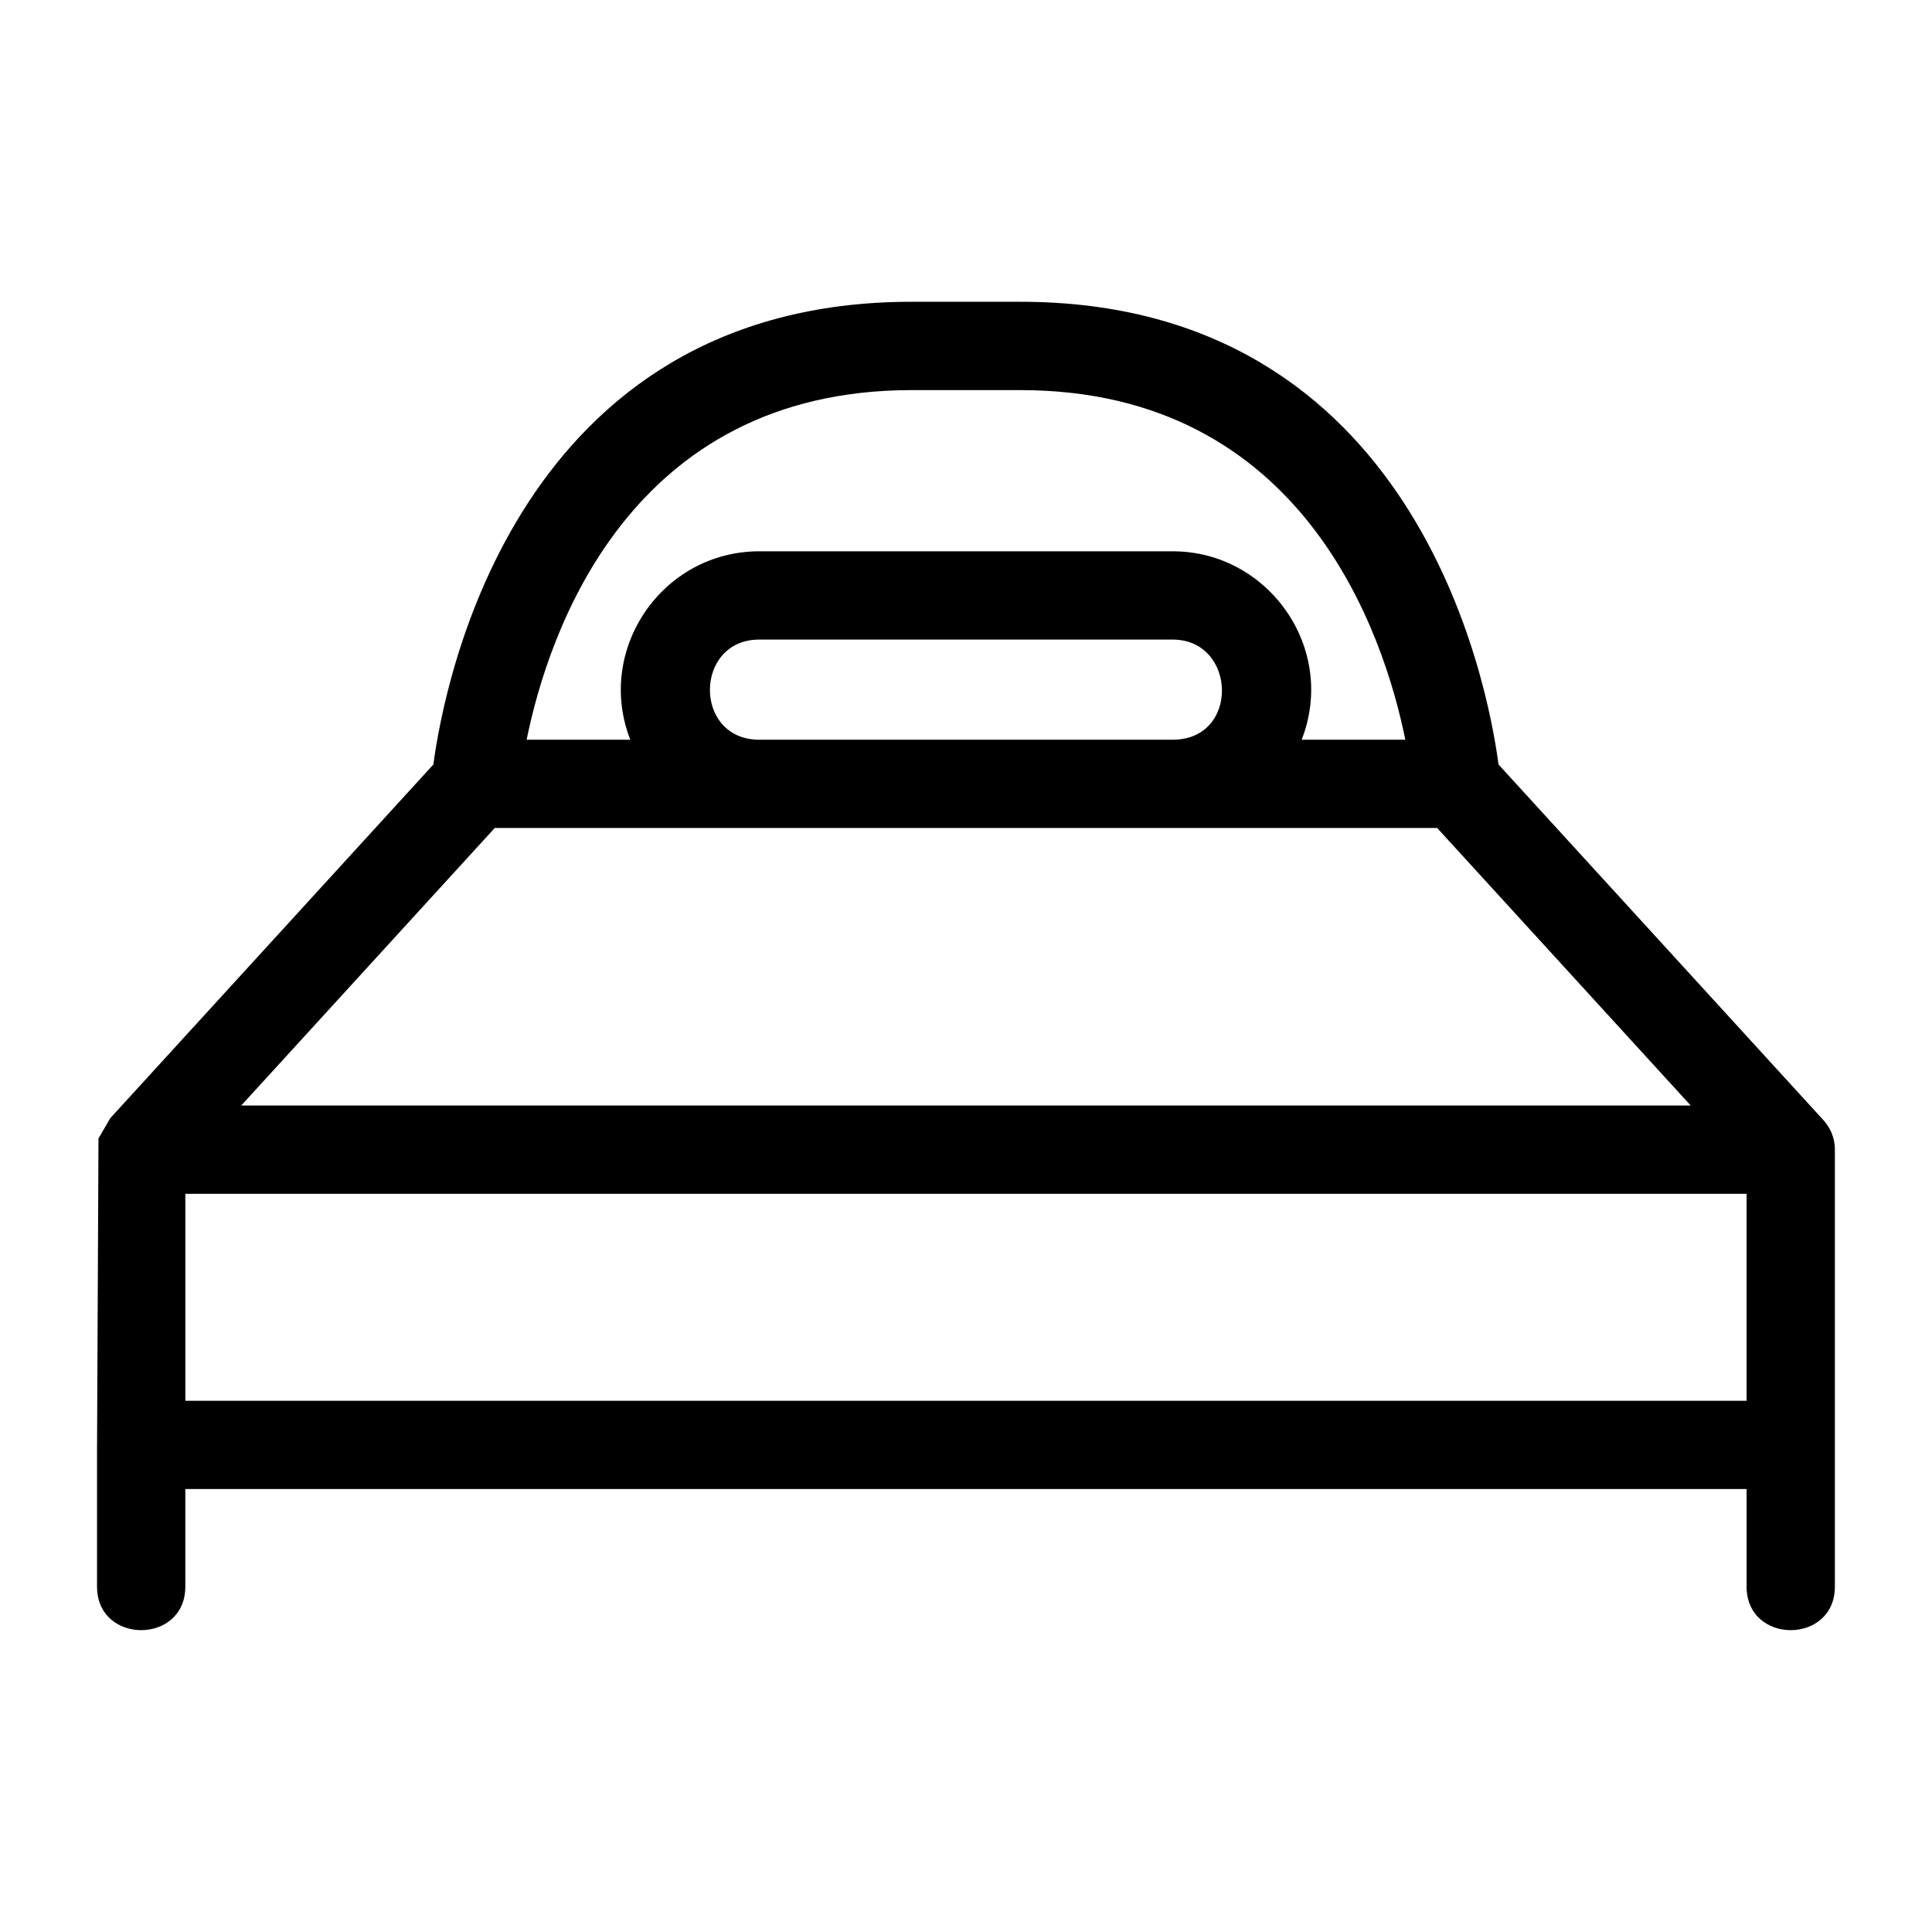
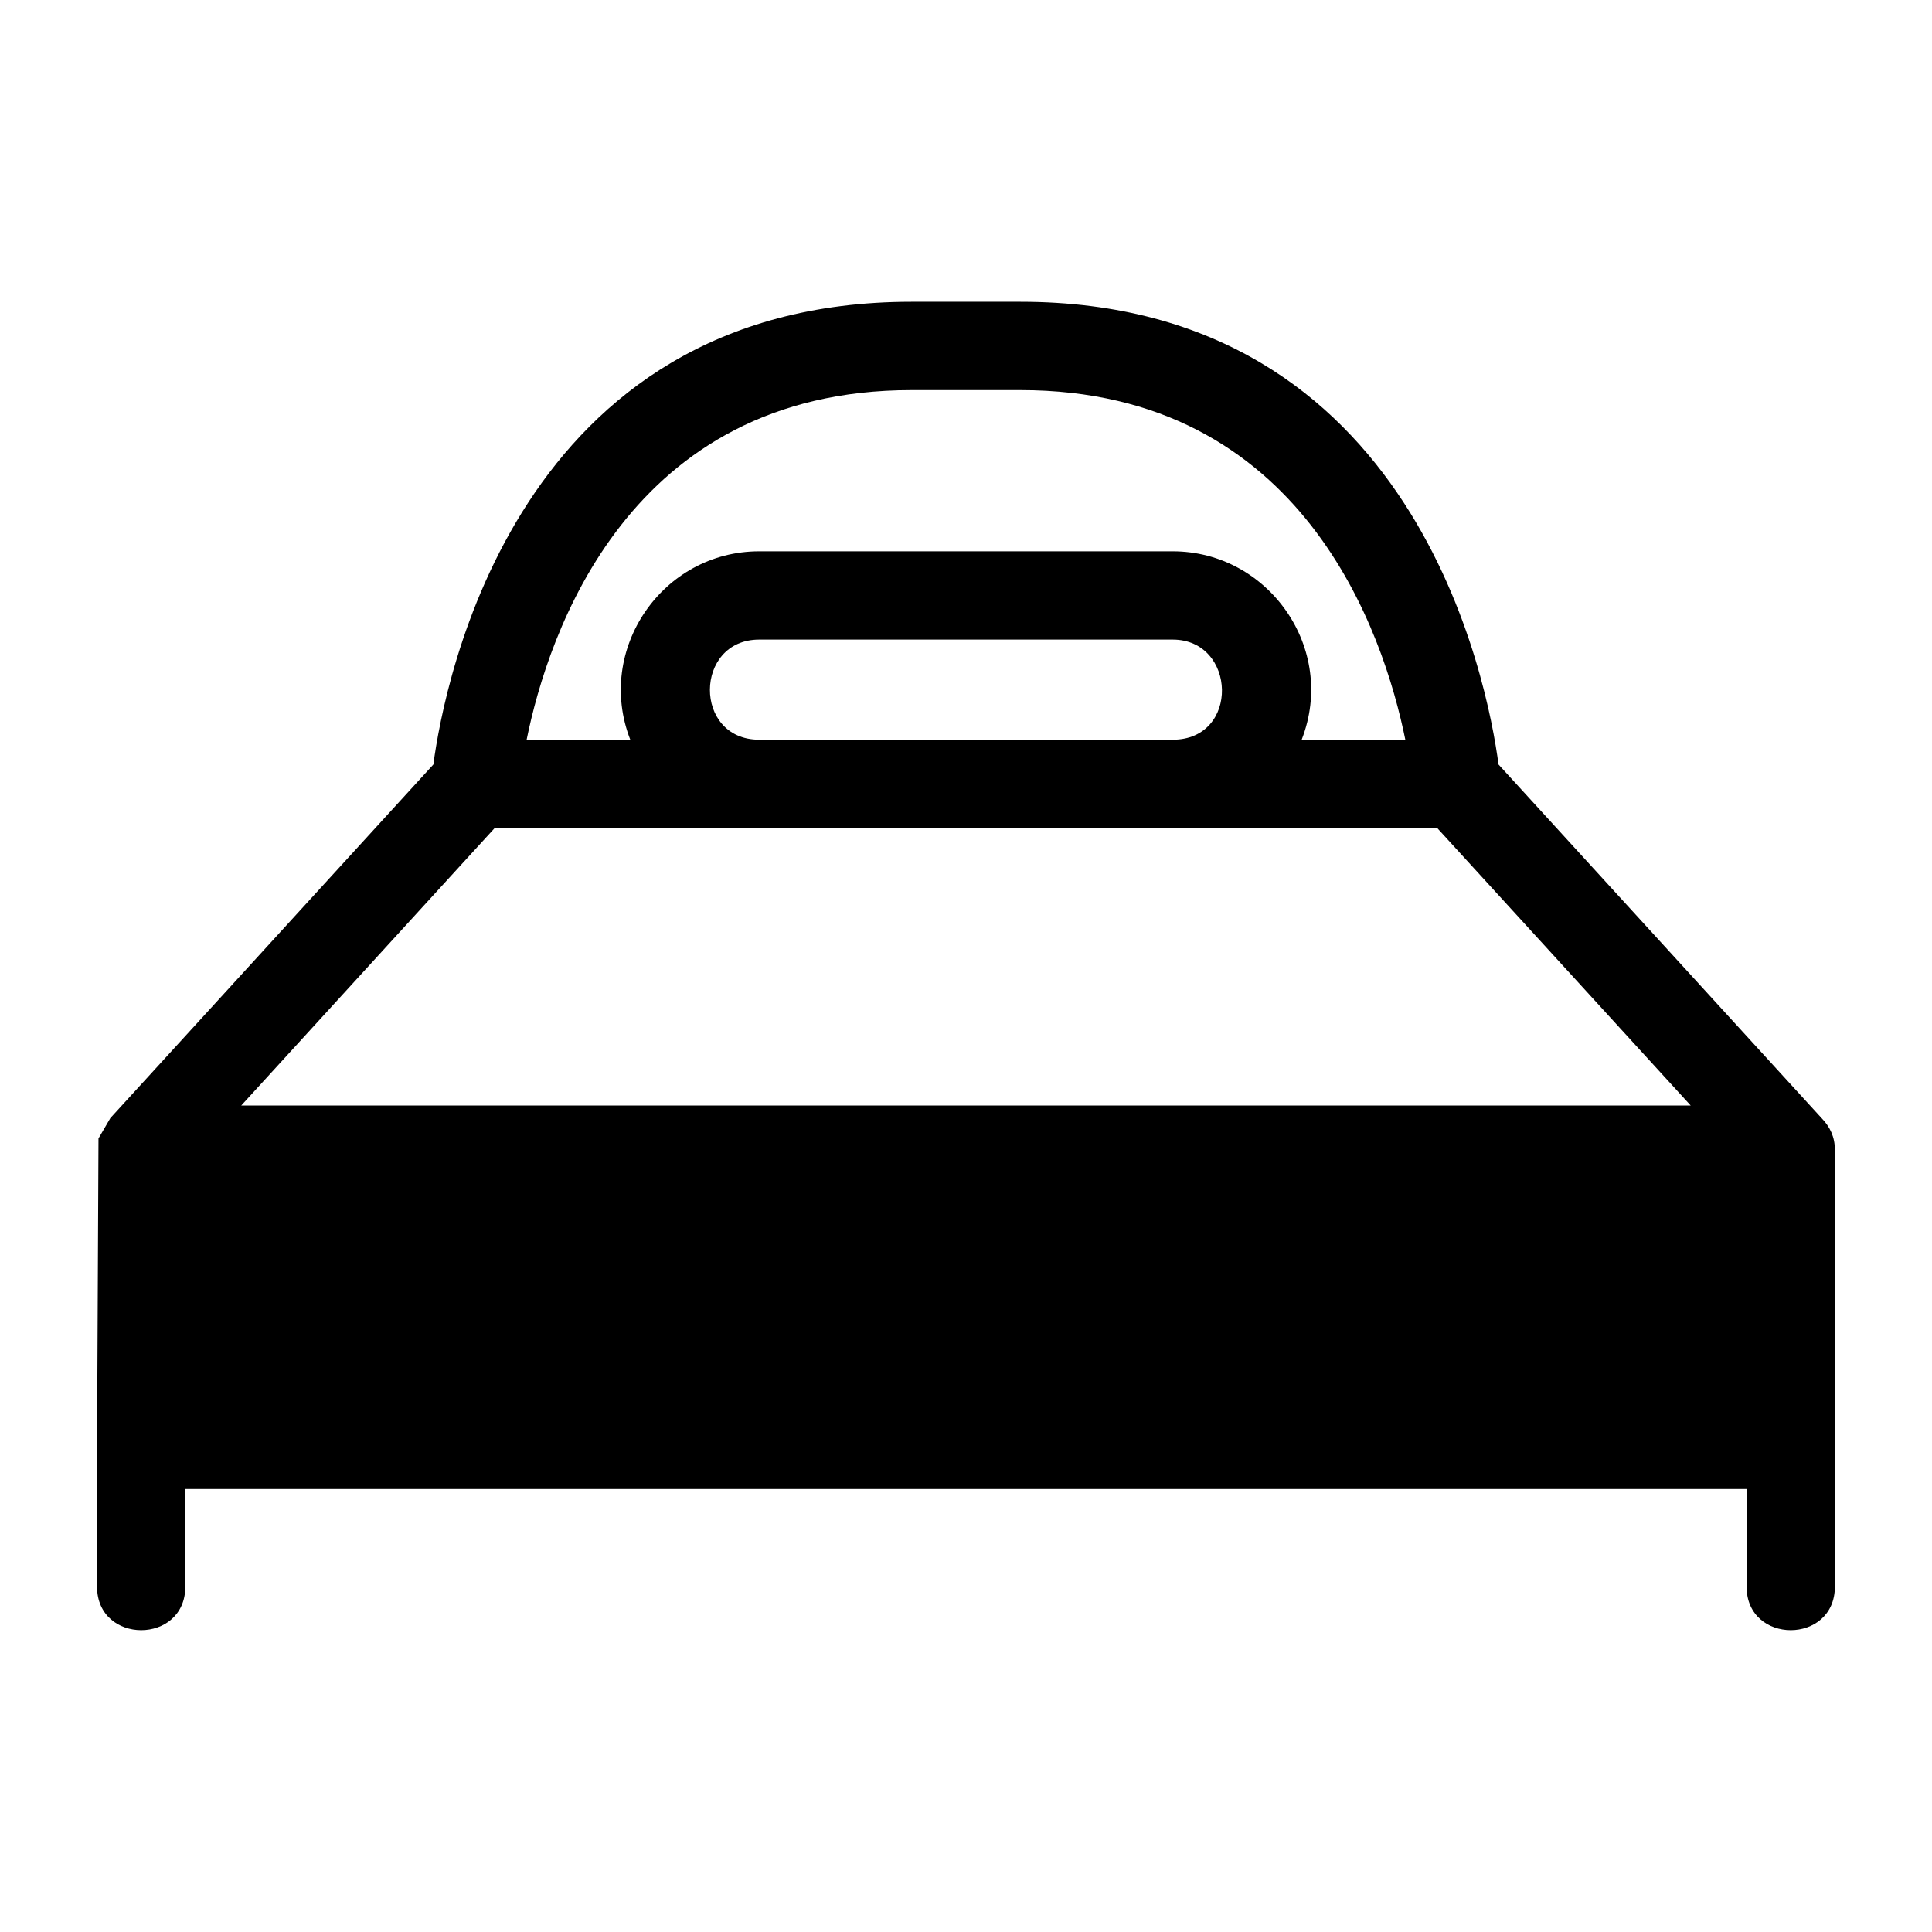
<svg xmlns="http://www.w3.org/2000/svg" fill="#000000" width="800px" height="800px" version="1.1" viewBox="144 144 512 512">
-   <path d="m169.72 526.92 0.379-81.215 3.152-5.41 85.594-93.691c2.902-21.762 21.988-122.63 126.73-122.63h28.824c104.79 0 123.84 100.92 126.73 122.63l85.586 93.684c2.231 2.297 3.562 5 3.547 8.484v115.69c0 15.398-23.398 15.398-23.398 0v-25.848h-413.75v25.848c0 15.398-23.398 15.398-23.398 0v-37.547zm113.84-186.89h27.473c-9.324-23.879 8.461-49.93 34.176-49.93h109.57c25.398 0 43.605 25.766 34.176 49.93h27.473c-5.695-28.016-26.969-92.648-102.02-92.648h-28.824c-75.059 0-96.328 64.637-102.02 92.648zm61.648 0h109.57c17.859 0 16.945-26.535 0-26.535h-109.57c-17.305 0-17.555 26.535 0 26.535zm-137.28 96.945h384.13l-67.195-73.551h-249.75zm398.94 23.398h-413.75v54.848h413.75z" />
+   <path d="m169.72 526.92 0.379-81.215 3.152-5.41 85.594-93.691c2.902-21.762 21.988-122.63 126.73-122.63h28.824c104.79 0 123.84 100.92 126.73 122.63l85.586 93.684c2.231 2.297 3.562 5 3.547 8.484v115.69c0 15.398-23.398 15.398-23.398 0v-25.848h-413.75v25.848c0 15.398-23.398 15.398-23.398 0v-37.547zm113.84-186.89h27.473c-9.324-23.879 8.461-49.93 34.176-49.93h109.57c25.398 0 43.605 25.766 34.176 49.93h27.473c-5.695-28.016-26.969-92.648-102.02-92.648h-28.824c-75.059 0-96.328 64.637-102.02 92.648zm61.648 0h109.57c17.859 0 16.945-26.535 0-26.535h-109.57c-17.305 0-17.555 26.535 0 26.535zm-137.28 96.945h384.13l-67.195-73.551h-249.75zm398.94 23.398h-413.75h413.75z" />
</svg>